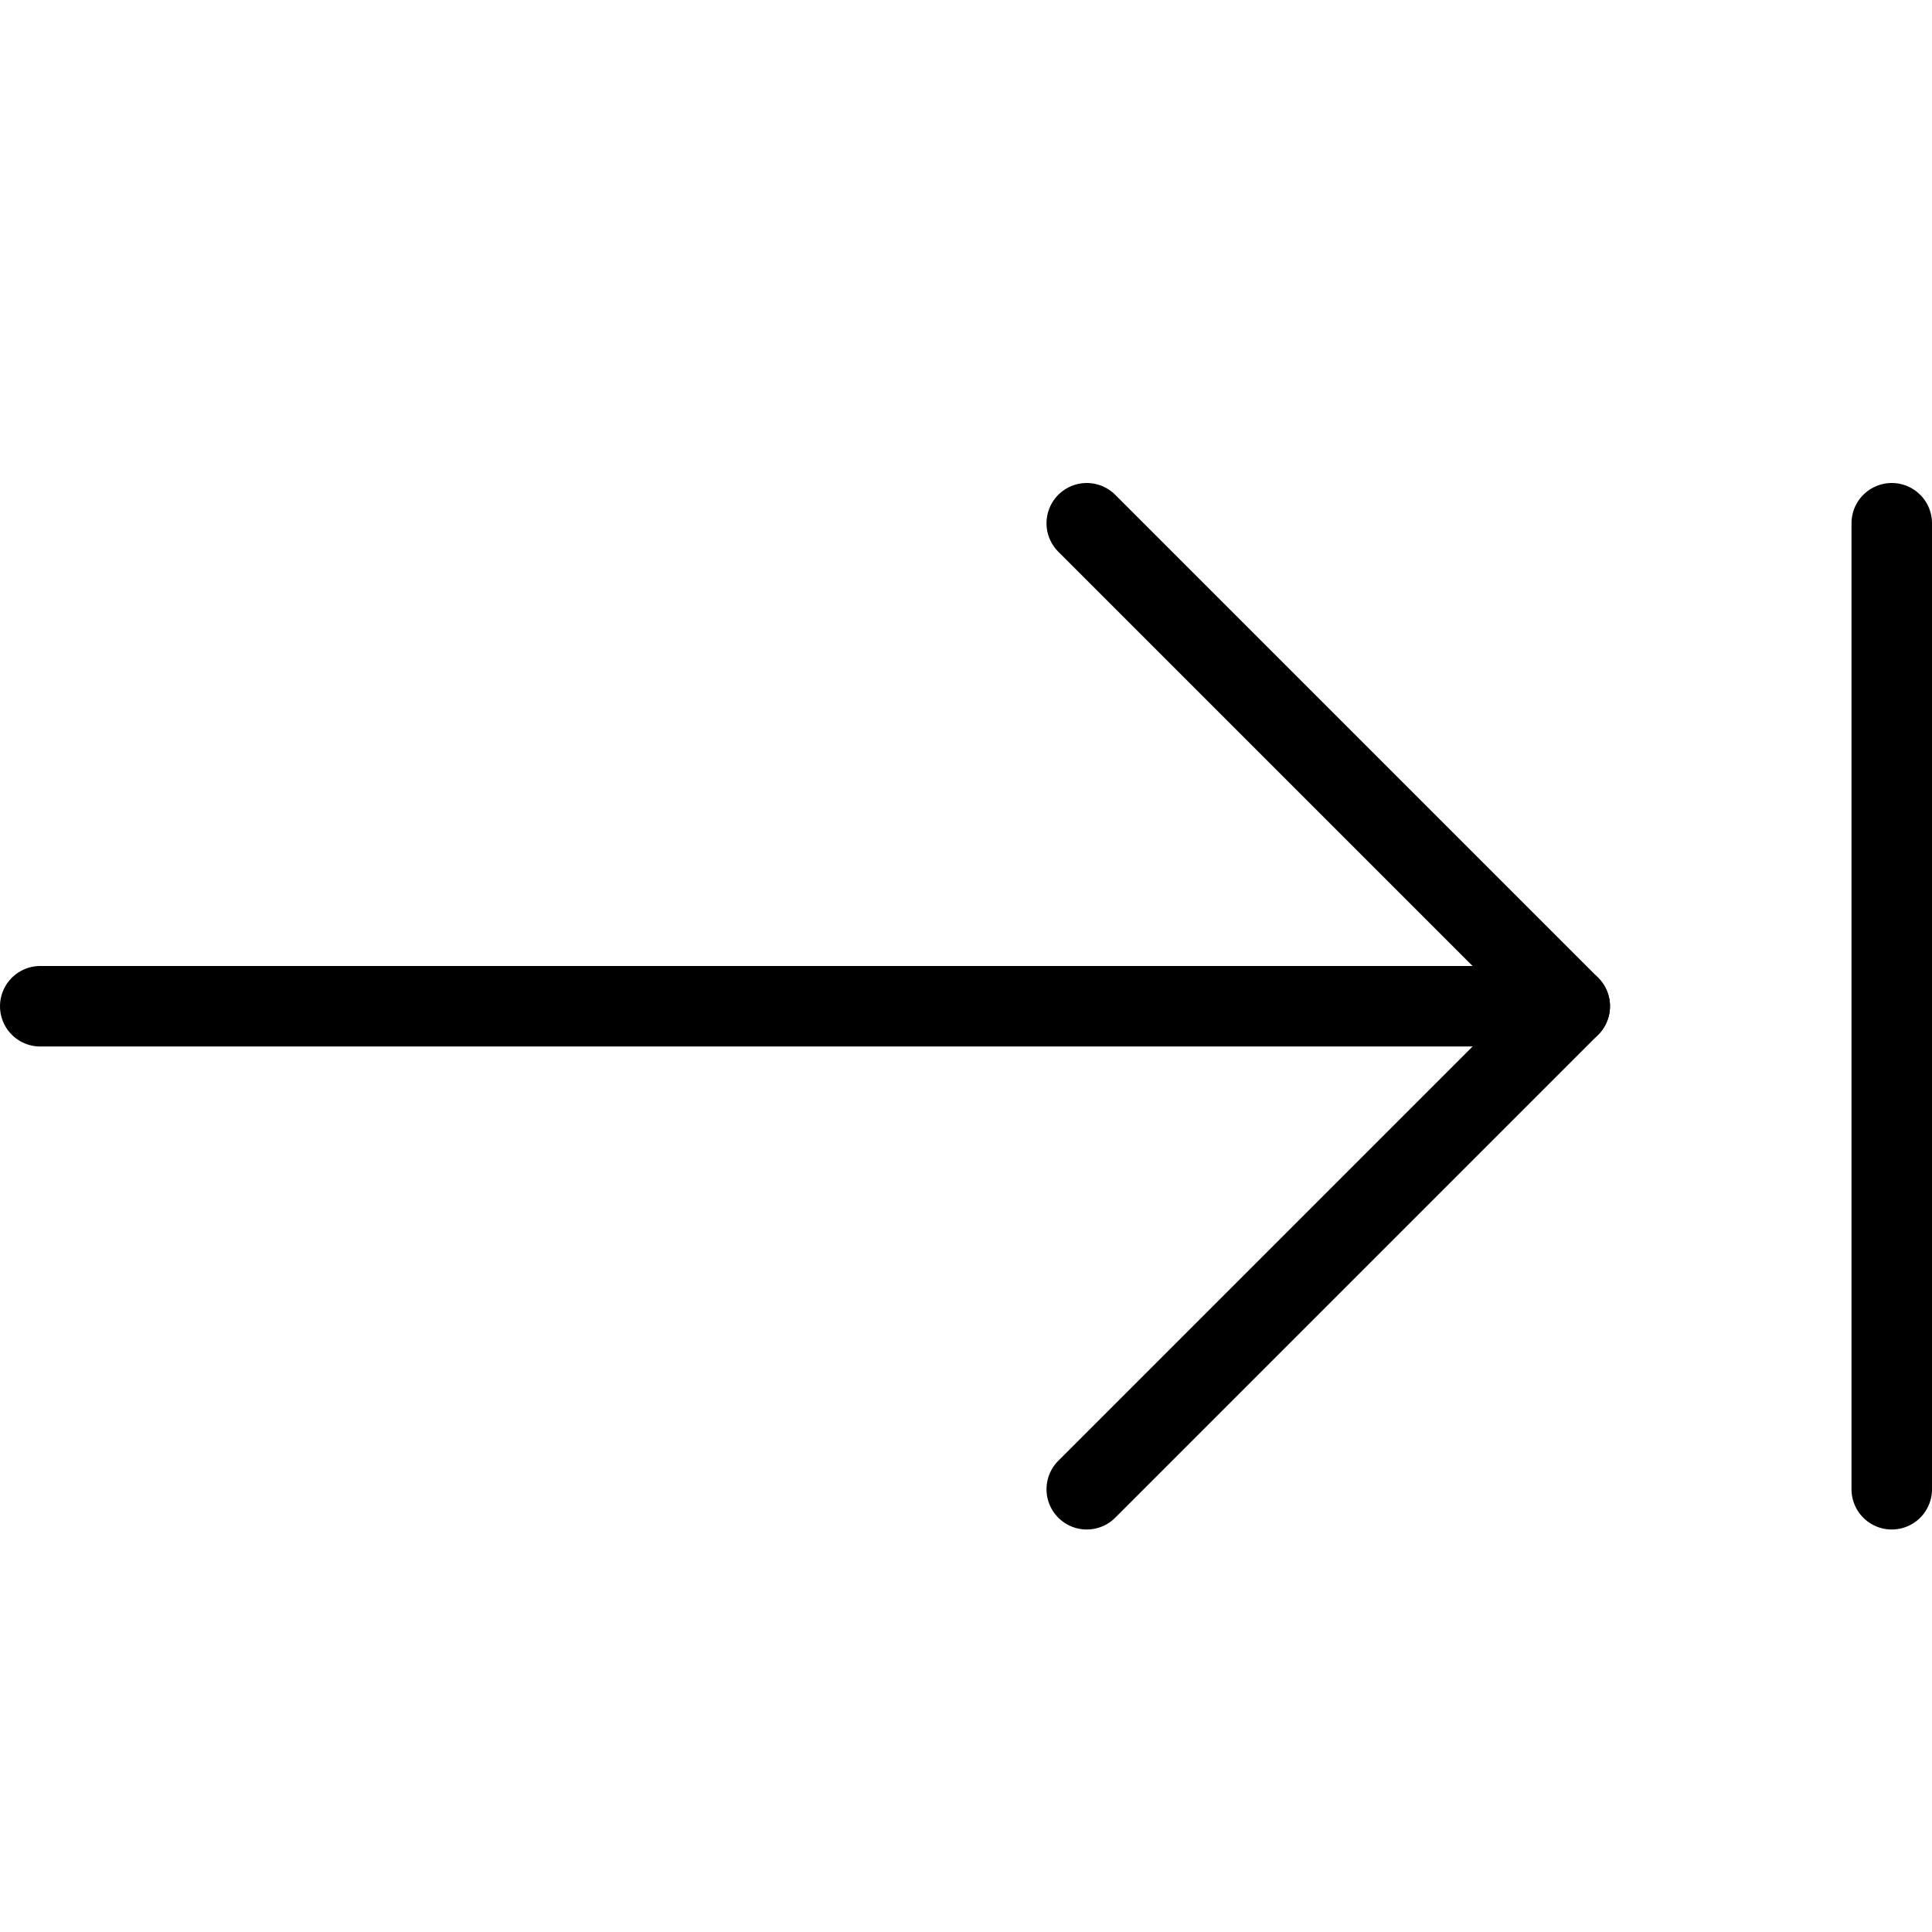
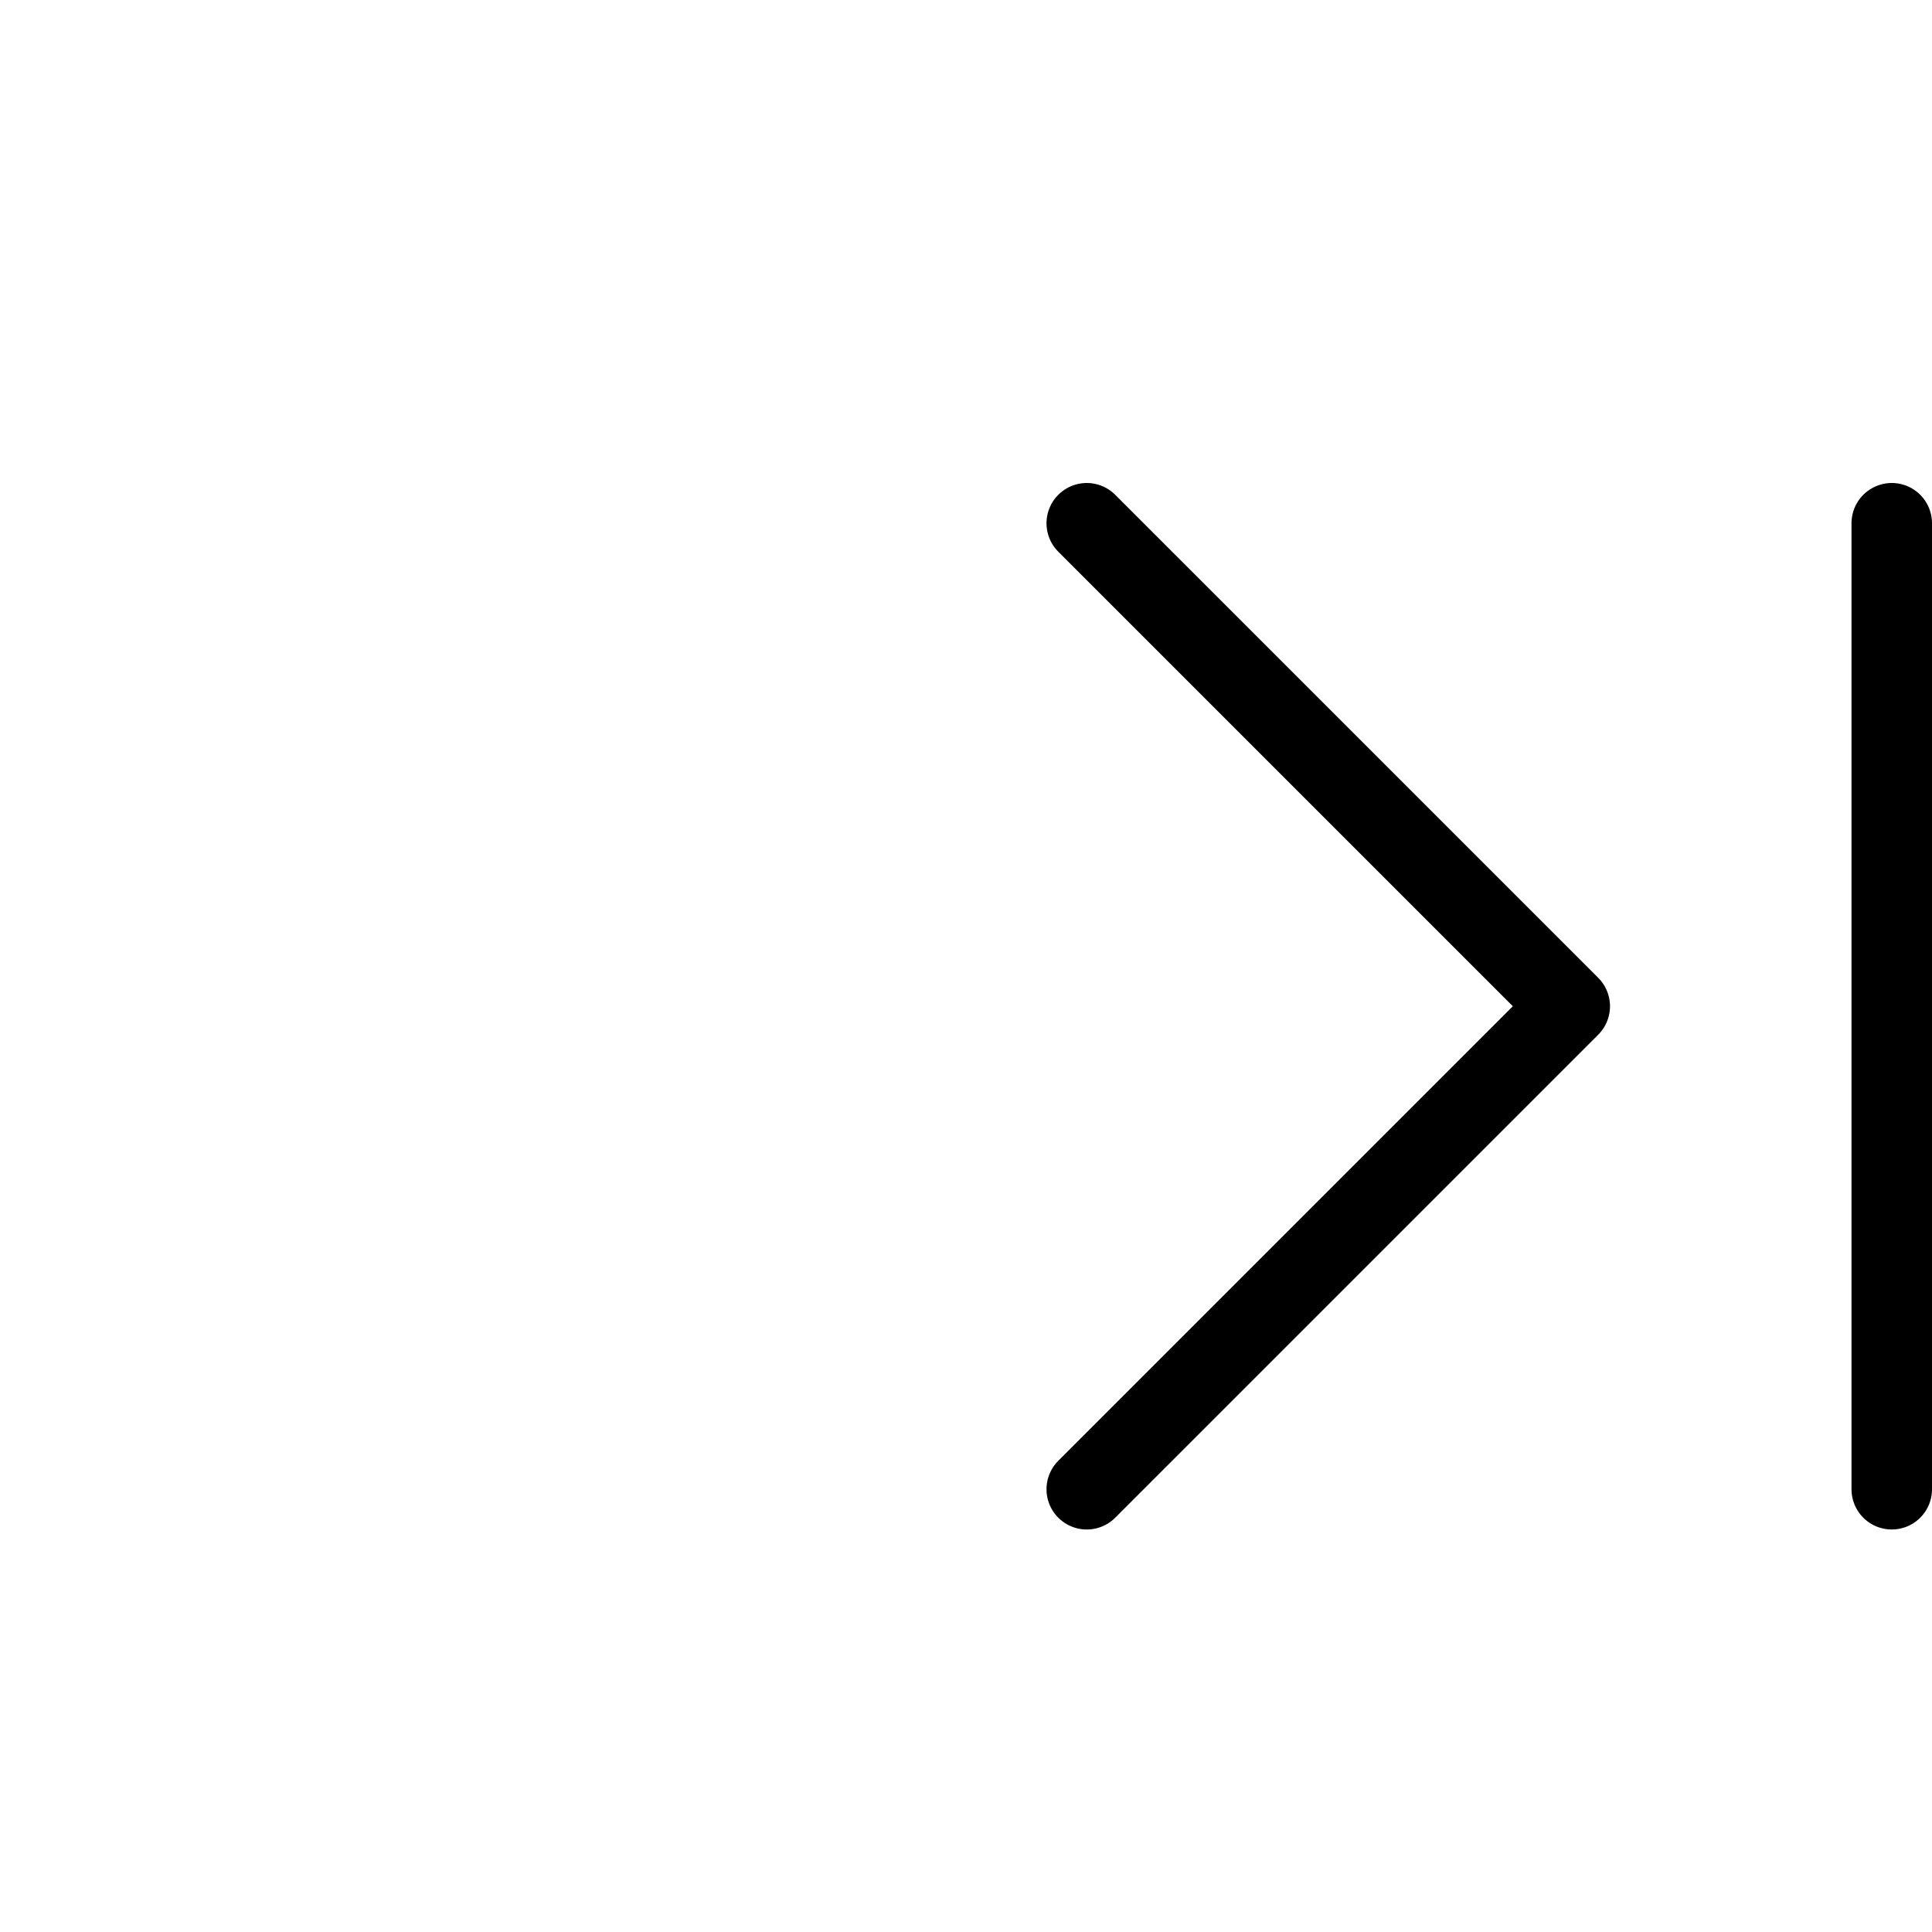
<svg xmlns="http://www.w3.org/2000/svg" version="1.1" x="0px" y="0px" width="24px" height="24px" viewBox="0 0 24 24" enable-background="new 0 0 24 24" xml:space="preserve">
  <g id="Outline_Icons">
    <g>
-       <line fill="none" stroke="#000000" stroke-linecap="round" stroke-linejoin="round" stroke-miterlimit="10" x1="0.5" y1="12.5" x2="19.5" y2="12.5" />
      <polyline fill="none" stroke="#000000" stroke-linecap="round" stroke-linejoin="round" stroke-miterlimit="10" points="    13.5,18.5 19.5,12.5 13.5,6.5   " />
      <line fill="none" stroke="#000000" stroke-linecap="round" stroke-linejoin="round" stroke-miterlimit="10" x1="23.5" y1="6.5" x2="23.5" y2="18.5" />
    </g>
  </g>
  <g id="Invisible_Shape">
-     <rect fill="none" width="24" height="24" />
-   </g>
+     </g>
</svg>